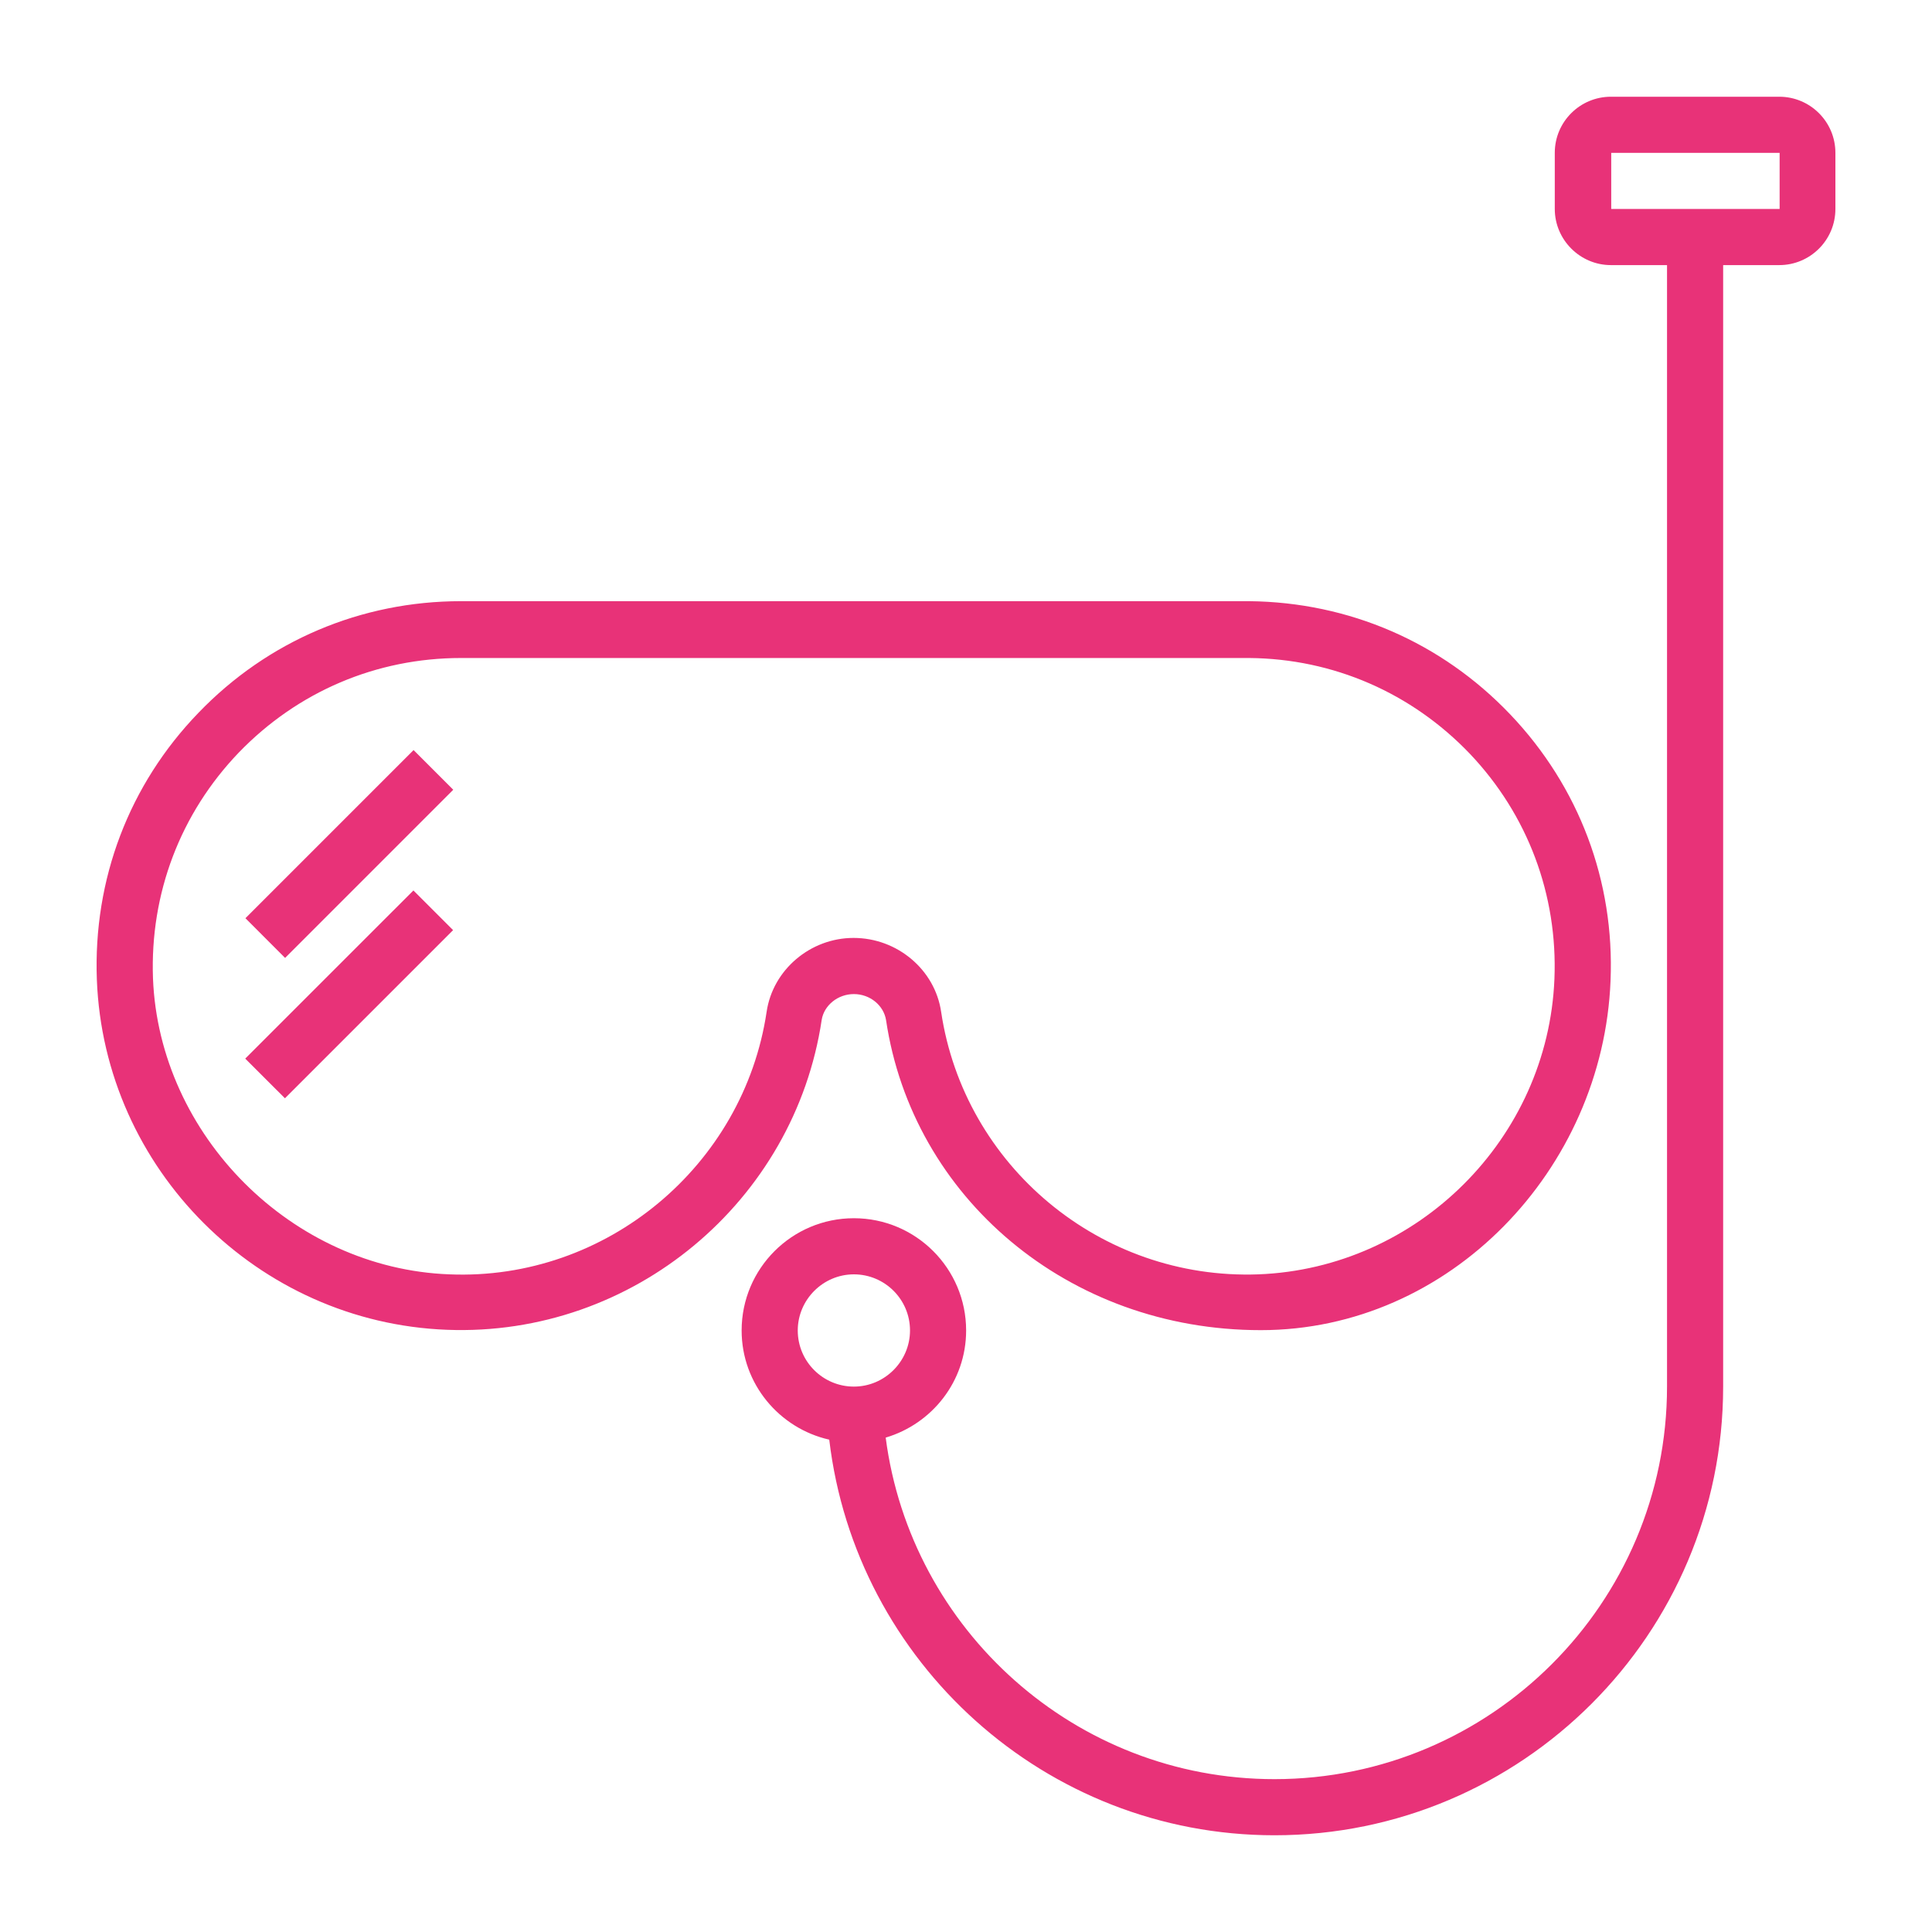
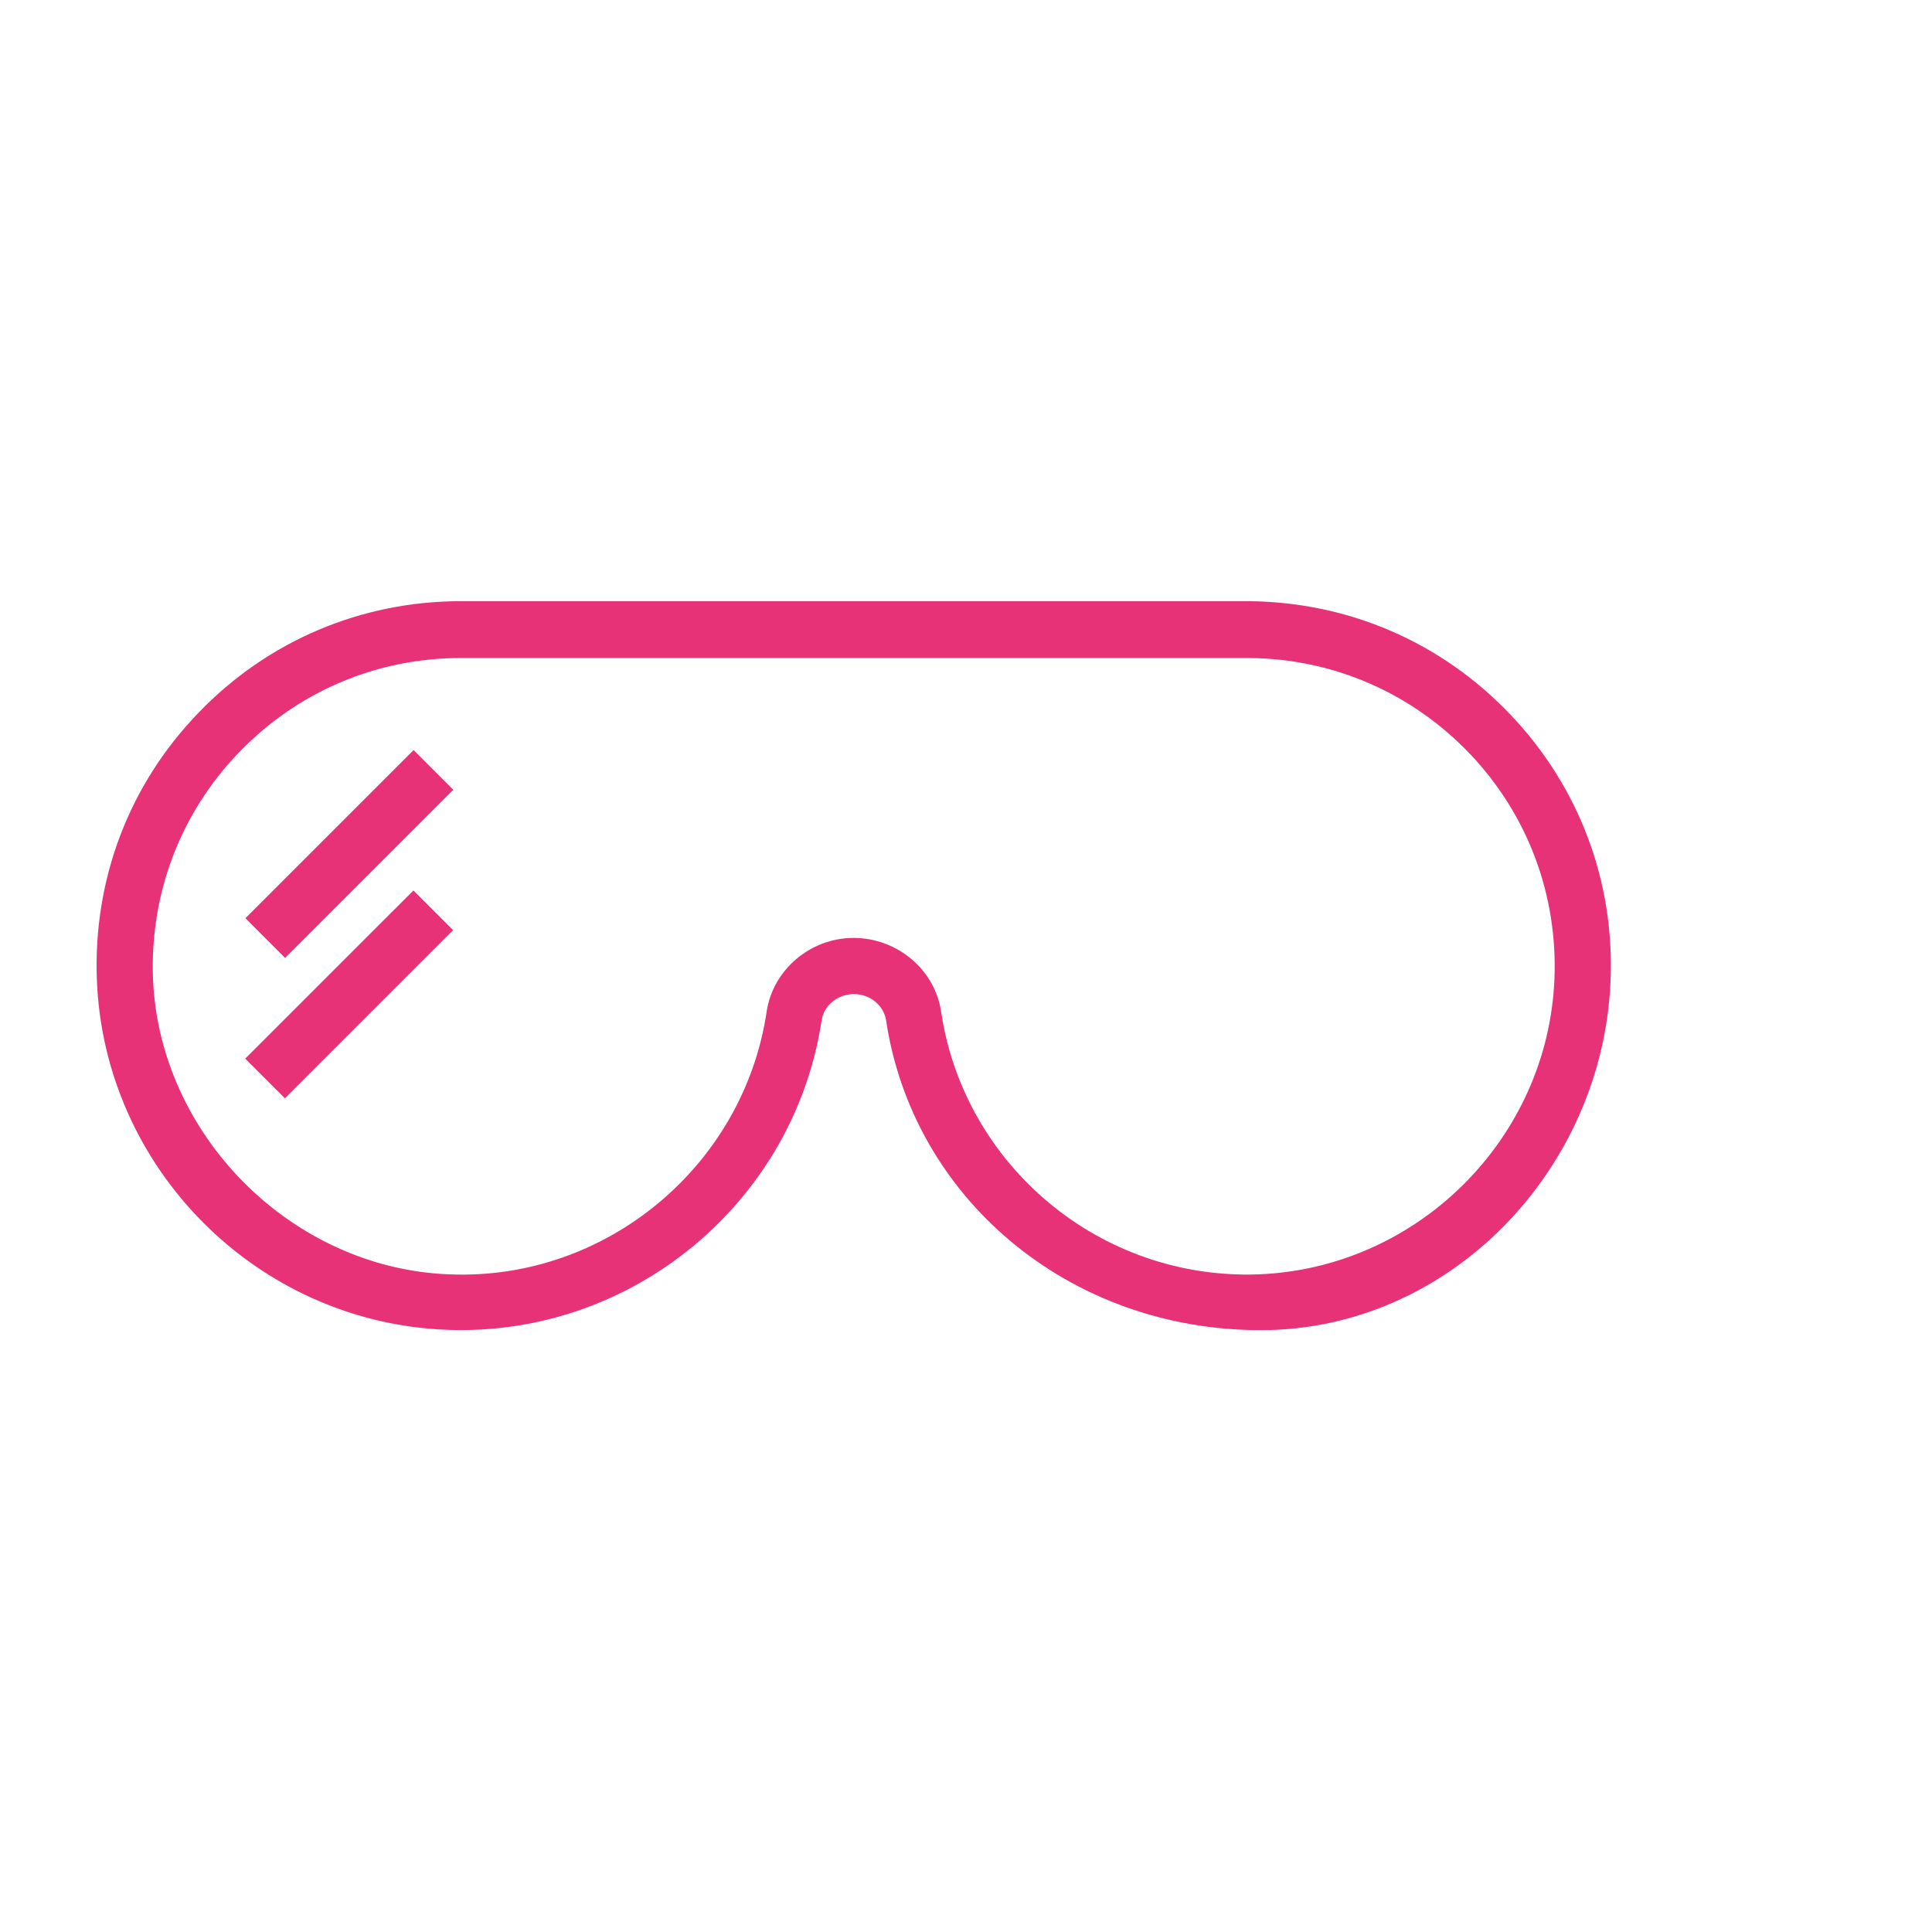
<svg xmlns="http://www.w3.org/2000/svg" width="60" height="60" viewBox="0 0 60 60" fill="none">
  <path d="M26.518 30.872C27.018 30.872 27.443 31.222 27.517 31.679C28.335 37.174 33.161 41.309 39.155 41.309C45.022 41.309 49.783 36.324 50.017 30.457C50.145 27.364 49.039 24.431 46.903 22.188C44.767 19.946 41.897 18.702 38.794 18.67H14.317C11.213 18.67 8.312 19.903 6.165 22.135C4.007 24.367 2.891 27.311 3.008 30.425C3.232 36.303 8.004 41.075 13.881 41.298C19.663 41.521 24.679 37.302 25.519 31.669C25.593 31.222 26.019 30.872 26.518 30.872ZM23.808 31.424C23.096 36.196 18.834 39.778 13.956 39.576C9.066 39.395 4.943 35.261 4.751 30.383C4.656 27.747 5.602 25.26 7.419 23.368C9.247 21.476 11.692 20.435 14.317 20.435H38.794C41.408 20.456 43.842 21.519 45.649 23.41C47.445 25.302 48.38 27.789 48.274 30.404C48.072 35.357 44.033 39.385 39.081 39.576C34.17 39.757 29.94 36.196 29.228 31.424C29.037 30.117 27.868 29.128 26.508 29.128C25.168 29.128 23.999 30.117 23.808 31.424Z" fill="#E83278" />
  <path d="M8.854 29.749L7.622 28.516L12.844 23.294L14.076 24.526L8.854 29.749Z" fill="#E83278" />
  <path d="M8.849 34.108L7.616 32.876L12.839 27.654L14.071 28.886L8.849 34.108Z" fill="#E83278" />
-   <path d="M55.257 3.004H50.028C49.071 3.004 48.285 3.78 48.285 4.747V6.49C48.285 7.447 49.071 8.233 50.028 8.233H51.771V43.062C51.771 49.79 46.297 55.253 39.58 55.253C33.395 55.253 28.282 50.619 27.506 44.646C28.941 44.221 30.004 42.903 30.004 41.319C30.004 39.395 28.442 37.833 26.518 37.833C24.594 37.833 23.032 39.395 23.032 41.319C23.032 42.977 24.201 44.359 25.753 44.71C26.571 51.618 32.459 56.996 39.58 56.996C47.264 56.996 53.514 50.746 53.514 43.062V8.233H55.257C56.214 8.233 57 7.457 57 6.49V4.747C57 3.78 56.214 3.004 55.257 3.004ZM24.775 41.319C24.775 40.363 25.561 39.576 26.518 39.576C27.475 39.576 28.261 40.352 28.261 41.319C28.261 42.276 27.475 43.062 26.518 43.062C25.561 43.062 24.775 42.286 24.775 41.319ZM50.038 6.49V4.747H55.268V6.49H50.038Z" fill="#E83278" />
</svg>